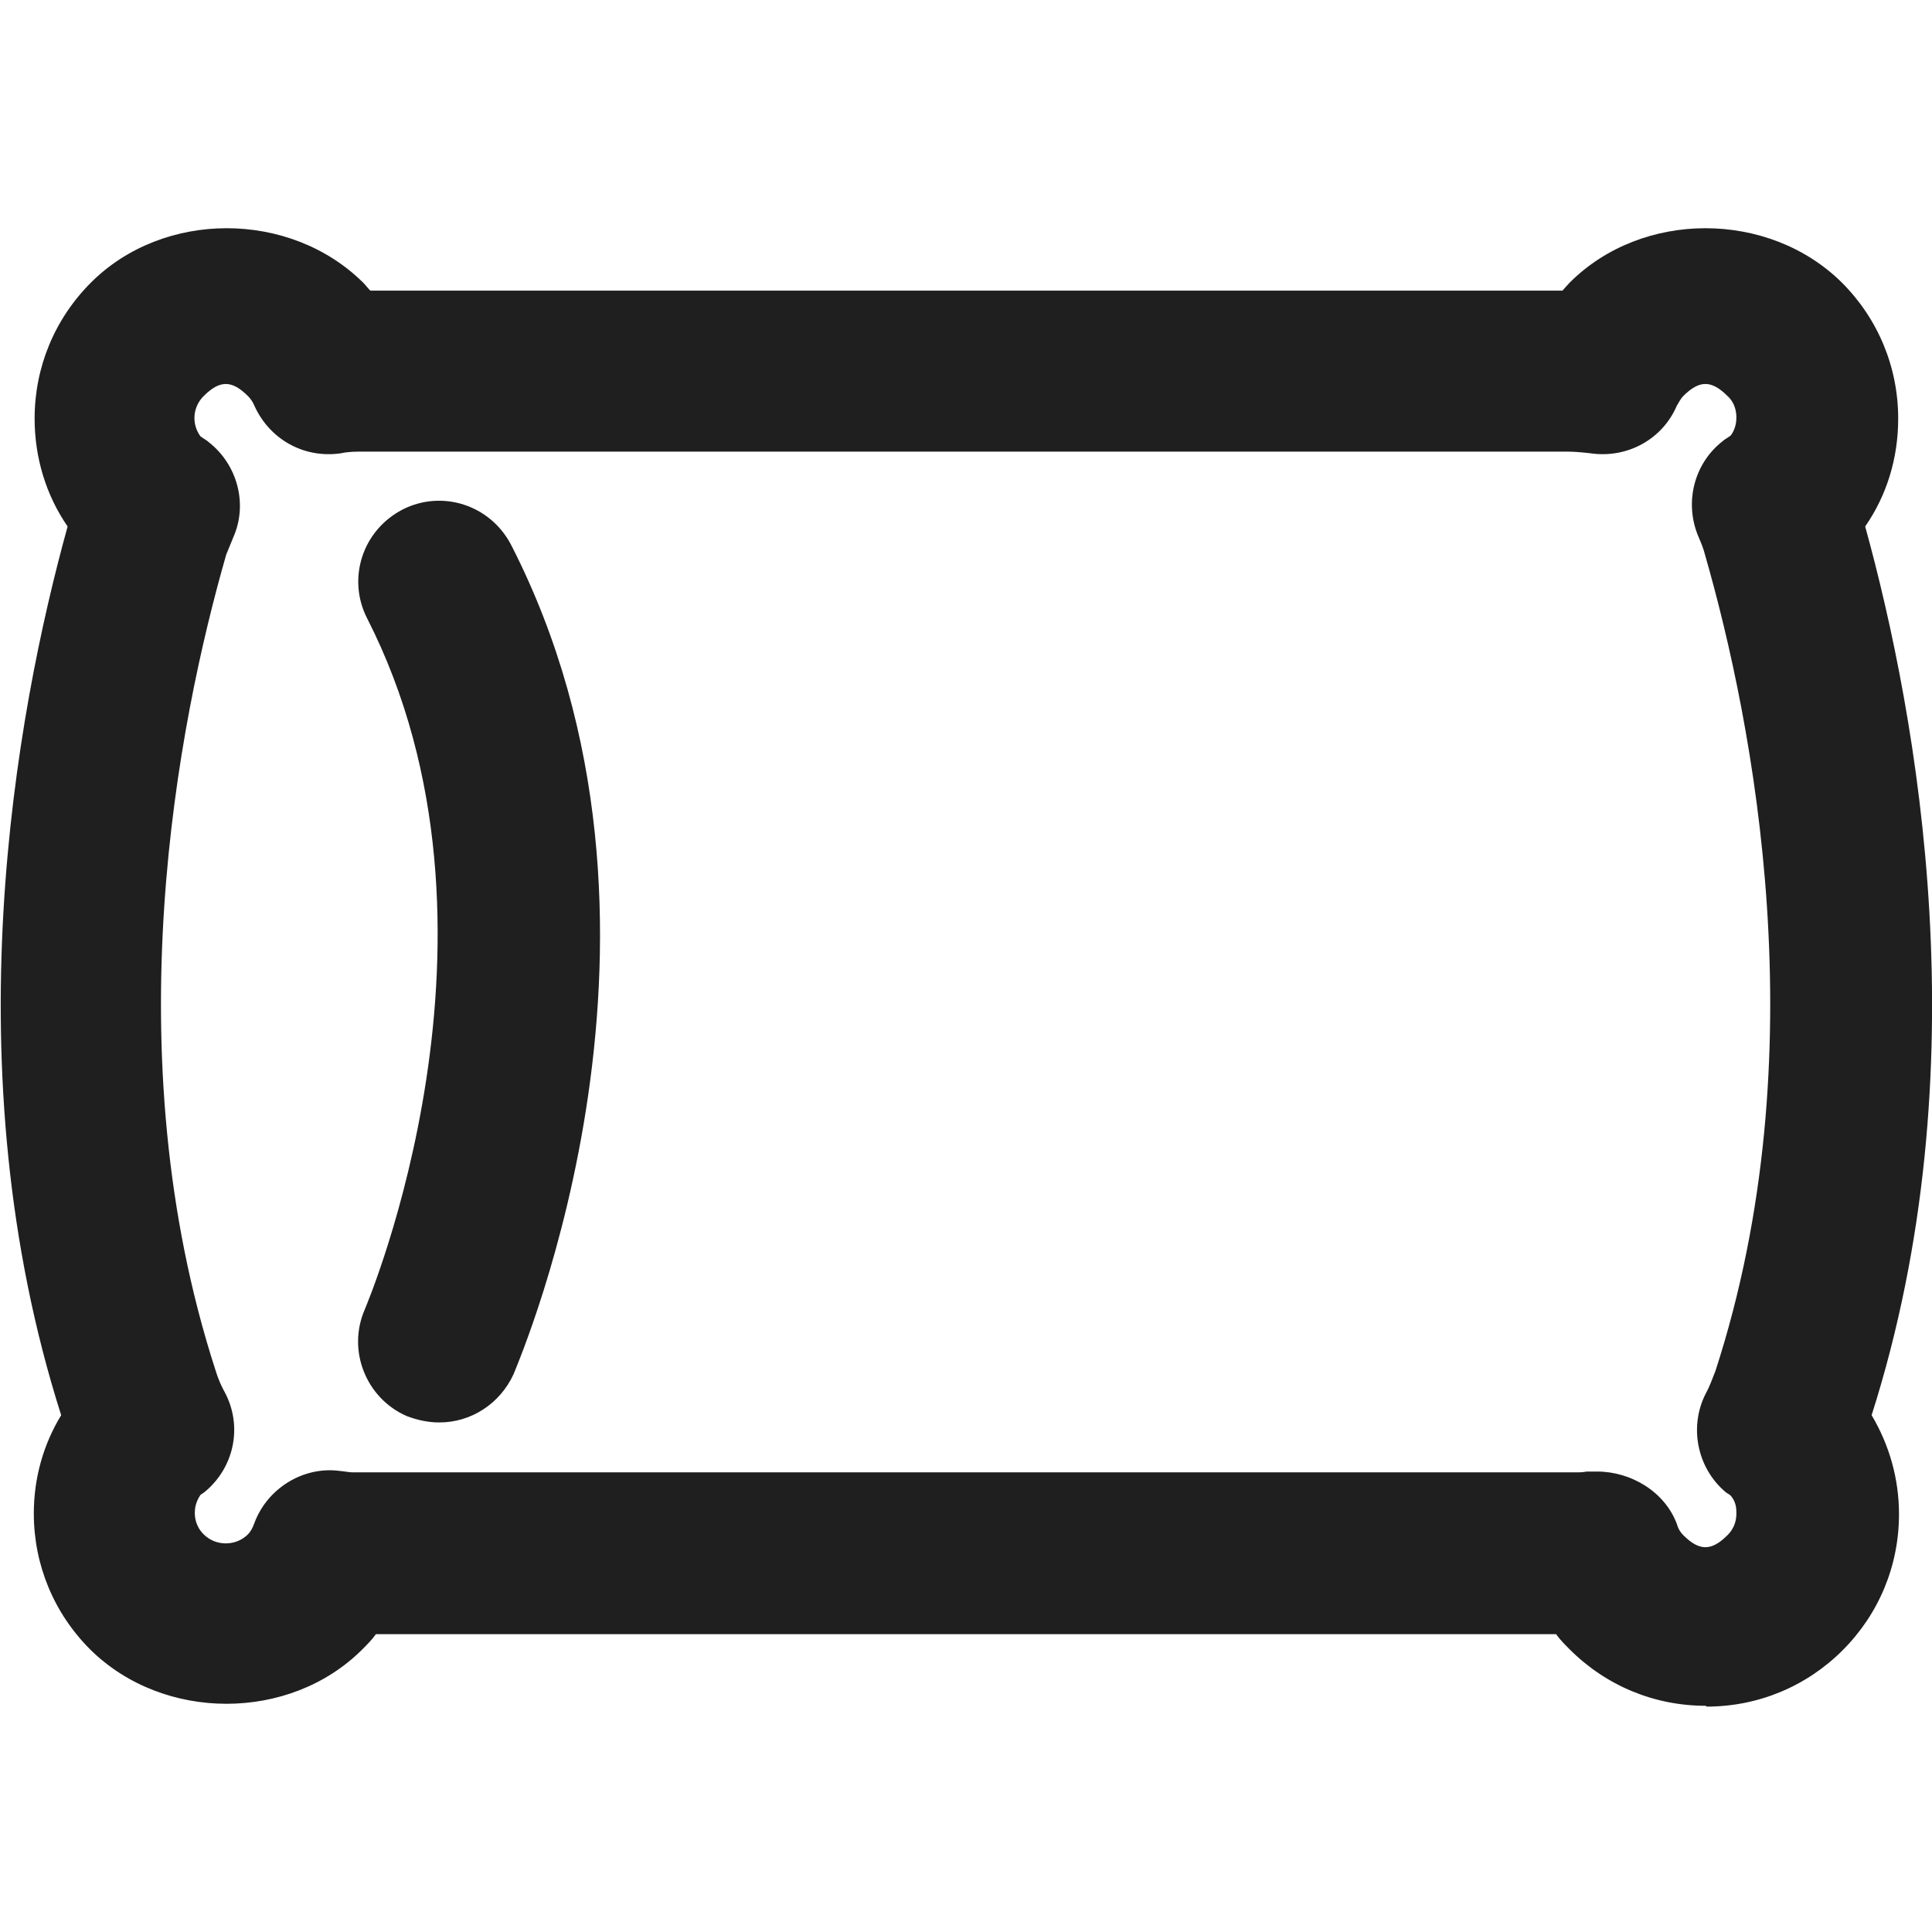
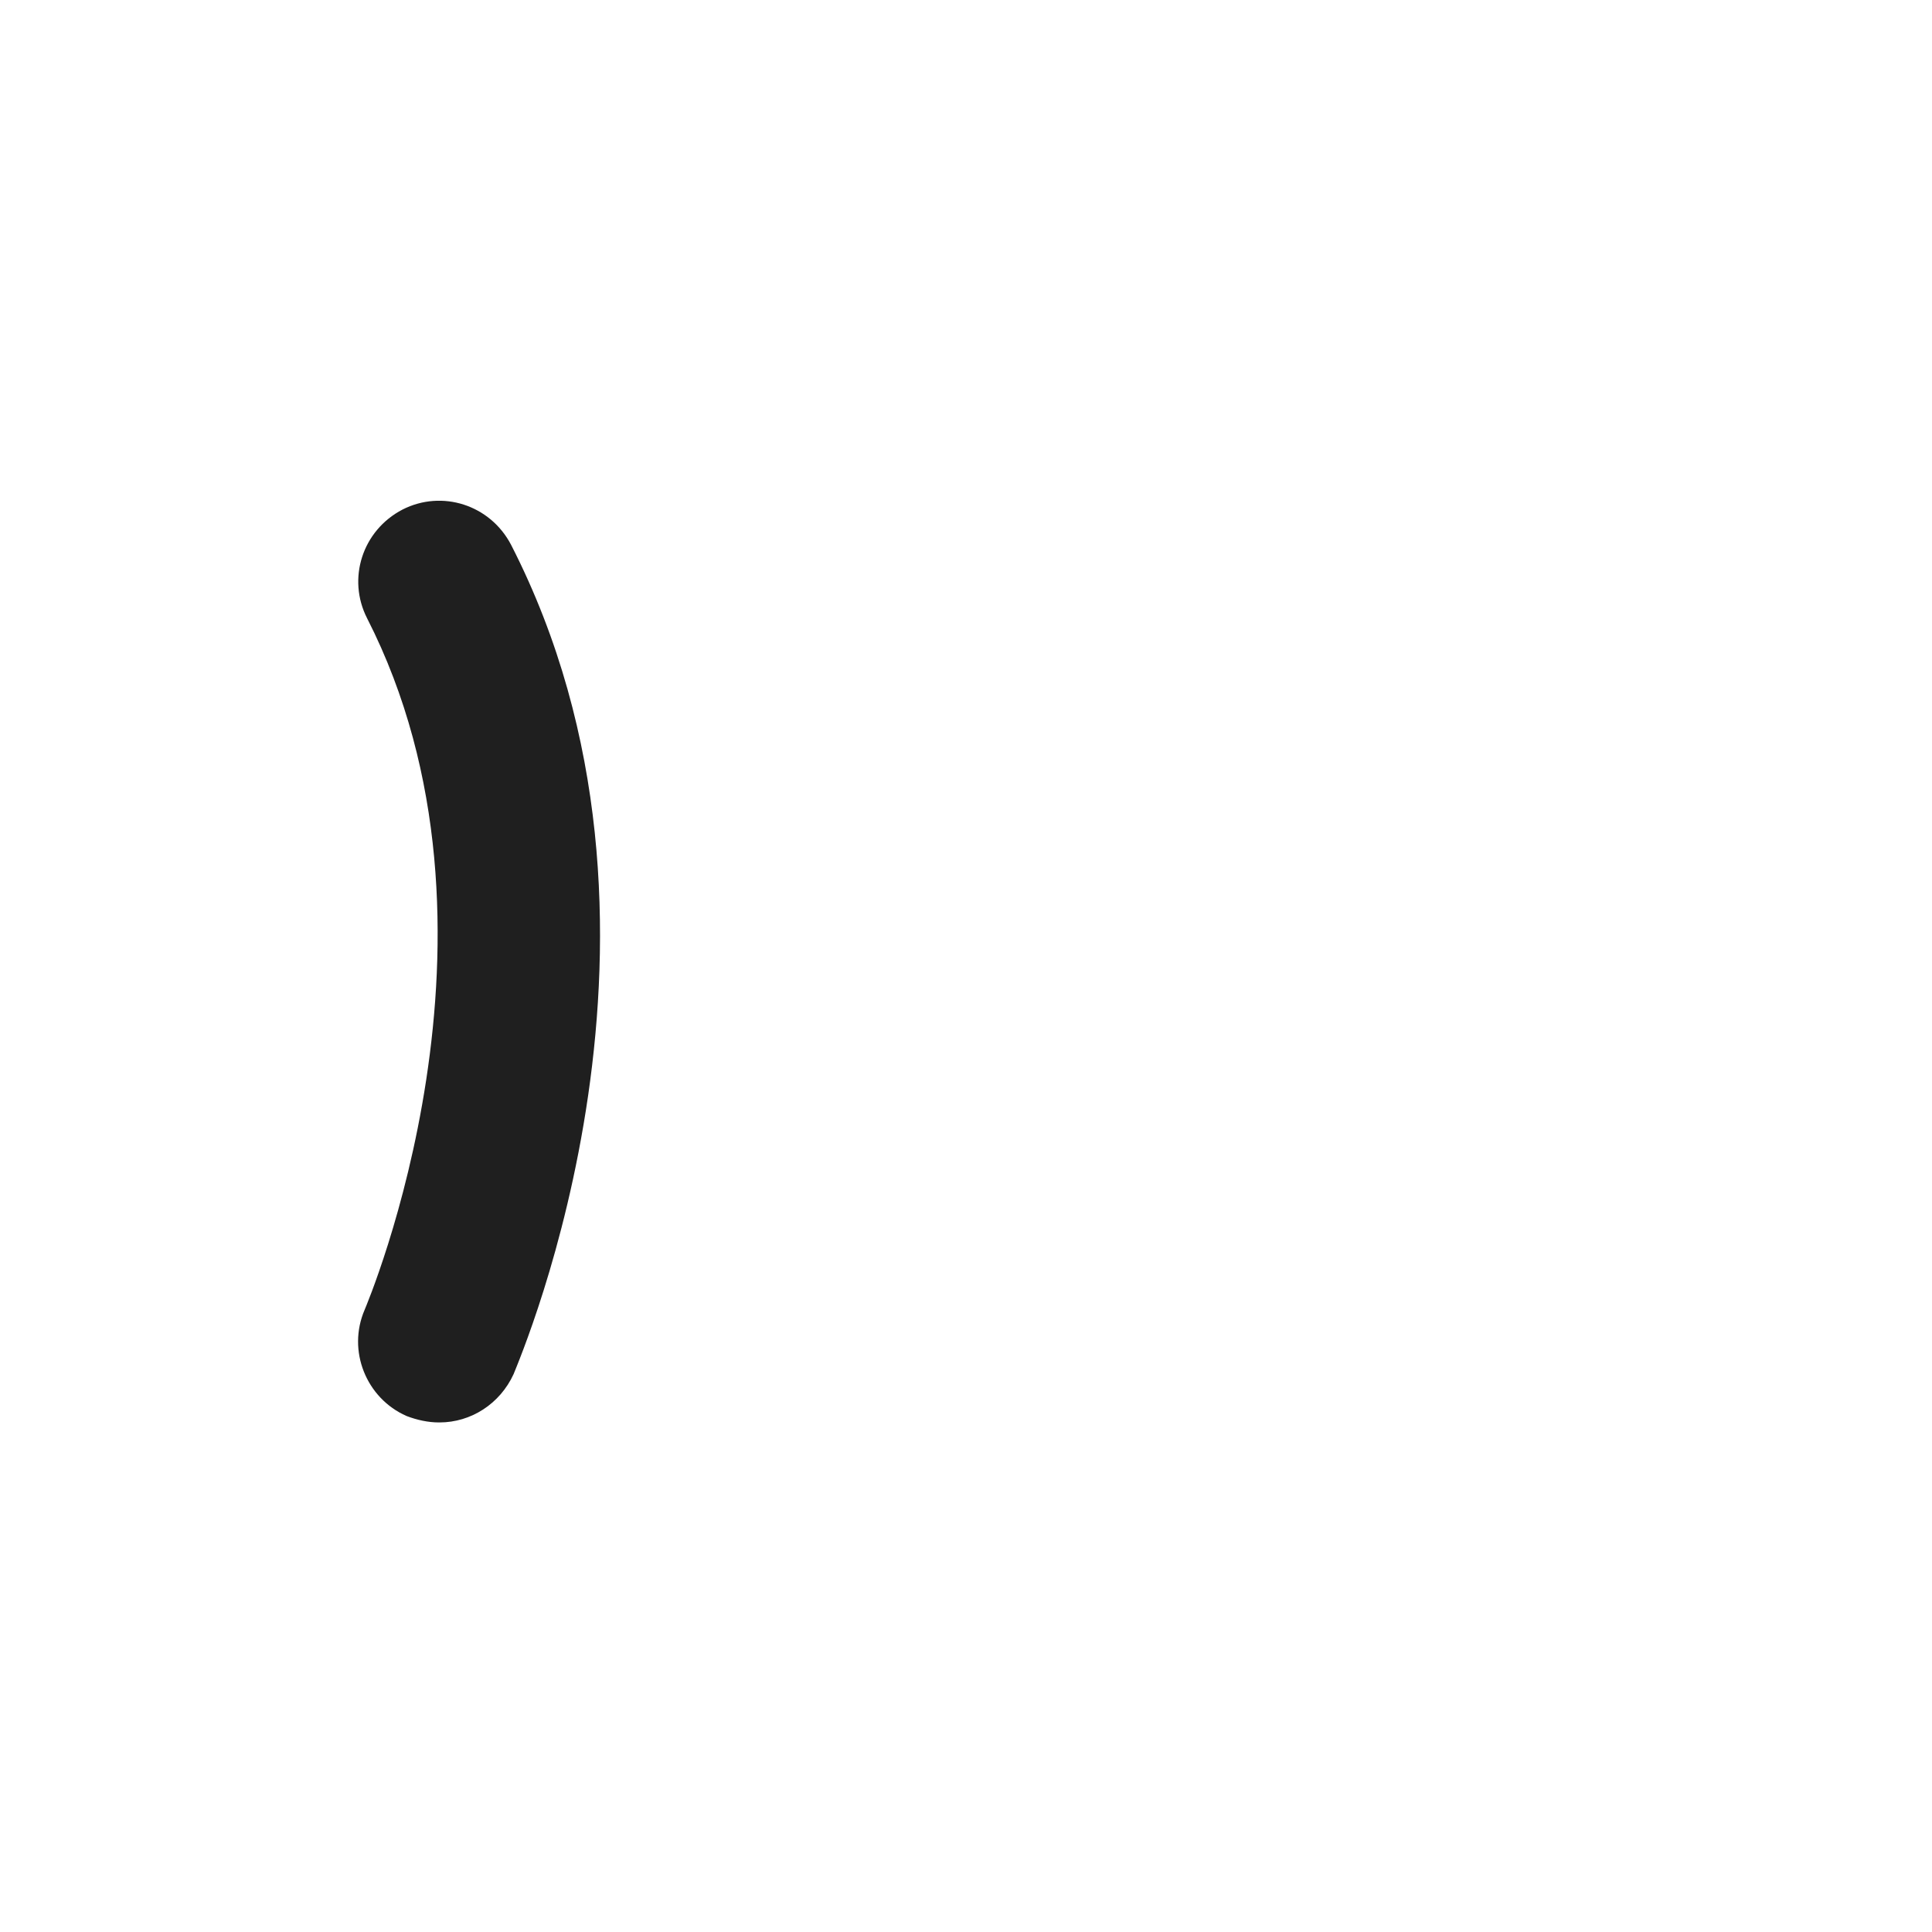
<svg xmlns="http://www.w3.org/2000/svg" id="Ebene_1" data-name="Ebene 1" viewBox="0 0 24 24">
  <defs>
    <style>
      .cls-1 {
        fill: #1f1f1f;
      }
    </style>
  </defs>
  <path class="cls-1" d="M5.45,17.67c-.13,0-.27-.03-.4-.08-.5-.22-.74-.81-.52-1.32.02-.05,2.01-4.71.03-8.59-.25-.49-.06-1.09.44-1.35.49-.25,1.09-.06,1.35.44,2.42,4.73.12,10.07.03,10.3-.17.37-.53.6-.92.6Z" />
-   <path class="cls-1" d="M21.19,21.19c-.64,0-1.24-.25-1.69-.7-.06-.06-.12-.12-.17-.19H4.67c-.05.07-.11.13-.17.19-.9.9-2.47.9-3.38,0-.45-.45-.7-1.05-.7-1.69,0-.44.12-.86.34-1.22-1.37-4.3-.57-8.69.08-11.04-.27-.39-.41-.86-.41-1.34,0-.64.25-1.24.7-1.69.9-.9,2.47-.9,3.38,0,.03.03.06.07.09.1h14.81s.06-.07.09-.1c.9-.9,2.47-.9,3.38,0,.45.45.7,1.05.7,1.69,0,.49-.14.95-.41,1.34.65,2.36,1.45,6.74.08,11.04.22.37.34.79.34,1.23,0,.64-.25,1.24-.7,1.69-.45.45-1.05.7-1.69.7ZM19.84,18.28c.42,0,.84.25.99.65.02.07.05.11.08.14.2.2.35.2.55,0,.1-.1.11-.21.11-.27,0-.05,0-.14-.07-.22-.02-.02-.05-.03-.07-.05-.35-.3-.45-.81-.24-1.22.05-.09.08-.18.12-.28,1.28-3.94.47-8.05-.13-10.14-.02-.08-.05-.15-.08-.22-.18-.42-.06-.91.3-1.19.02-.02.06-.04.1-.07.06-.08.07-.17.07-.22,0-.06-.01-.18-.11-.27-.2-.2-.35-.2-.55,0-.03.03-.05.07-.08.12-.18.42-.62.66-1.08.59-.09-.01-.19-.02-.29-.02H4.52c-.1,0-.19,0-.28.02-.46.07-.89-.17-1.08-.59-.02-.05-.05-.09-.08-.12-.2-.2-.35-.2-.55,0-.14.14-.15.35-.04.5.04.03.08.05.1.07.36.28.49.77.31,1.18-.03.07-.06.15-.09.22-.6,2.09-1.41,6.2-.13,10.14.03.1.07.19.12.28.21.41.11.9-.23,1.2-.02.02-.05.04-.08.06-.06.09-.07.17-.07.22,0,.06.01.17.11.27.15.15.4.15.55,0,.03-.03.06-.08.08-.14.16-.43.6-.7,1.04-.65.1.01.14.02.18.02h15.22s.07,0,.11-.01c.04,0,.08,0,.12,0ZM22.09,17.77h0,0Z" />
</svg>